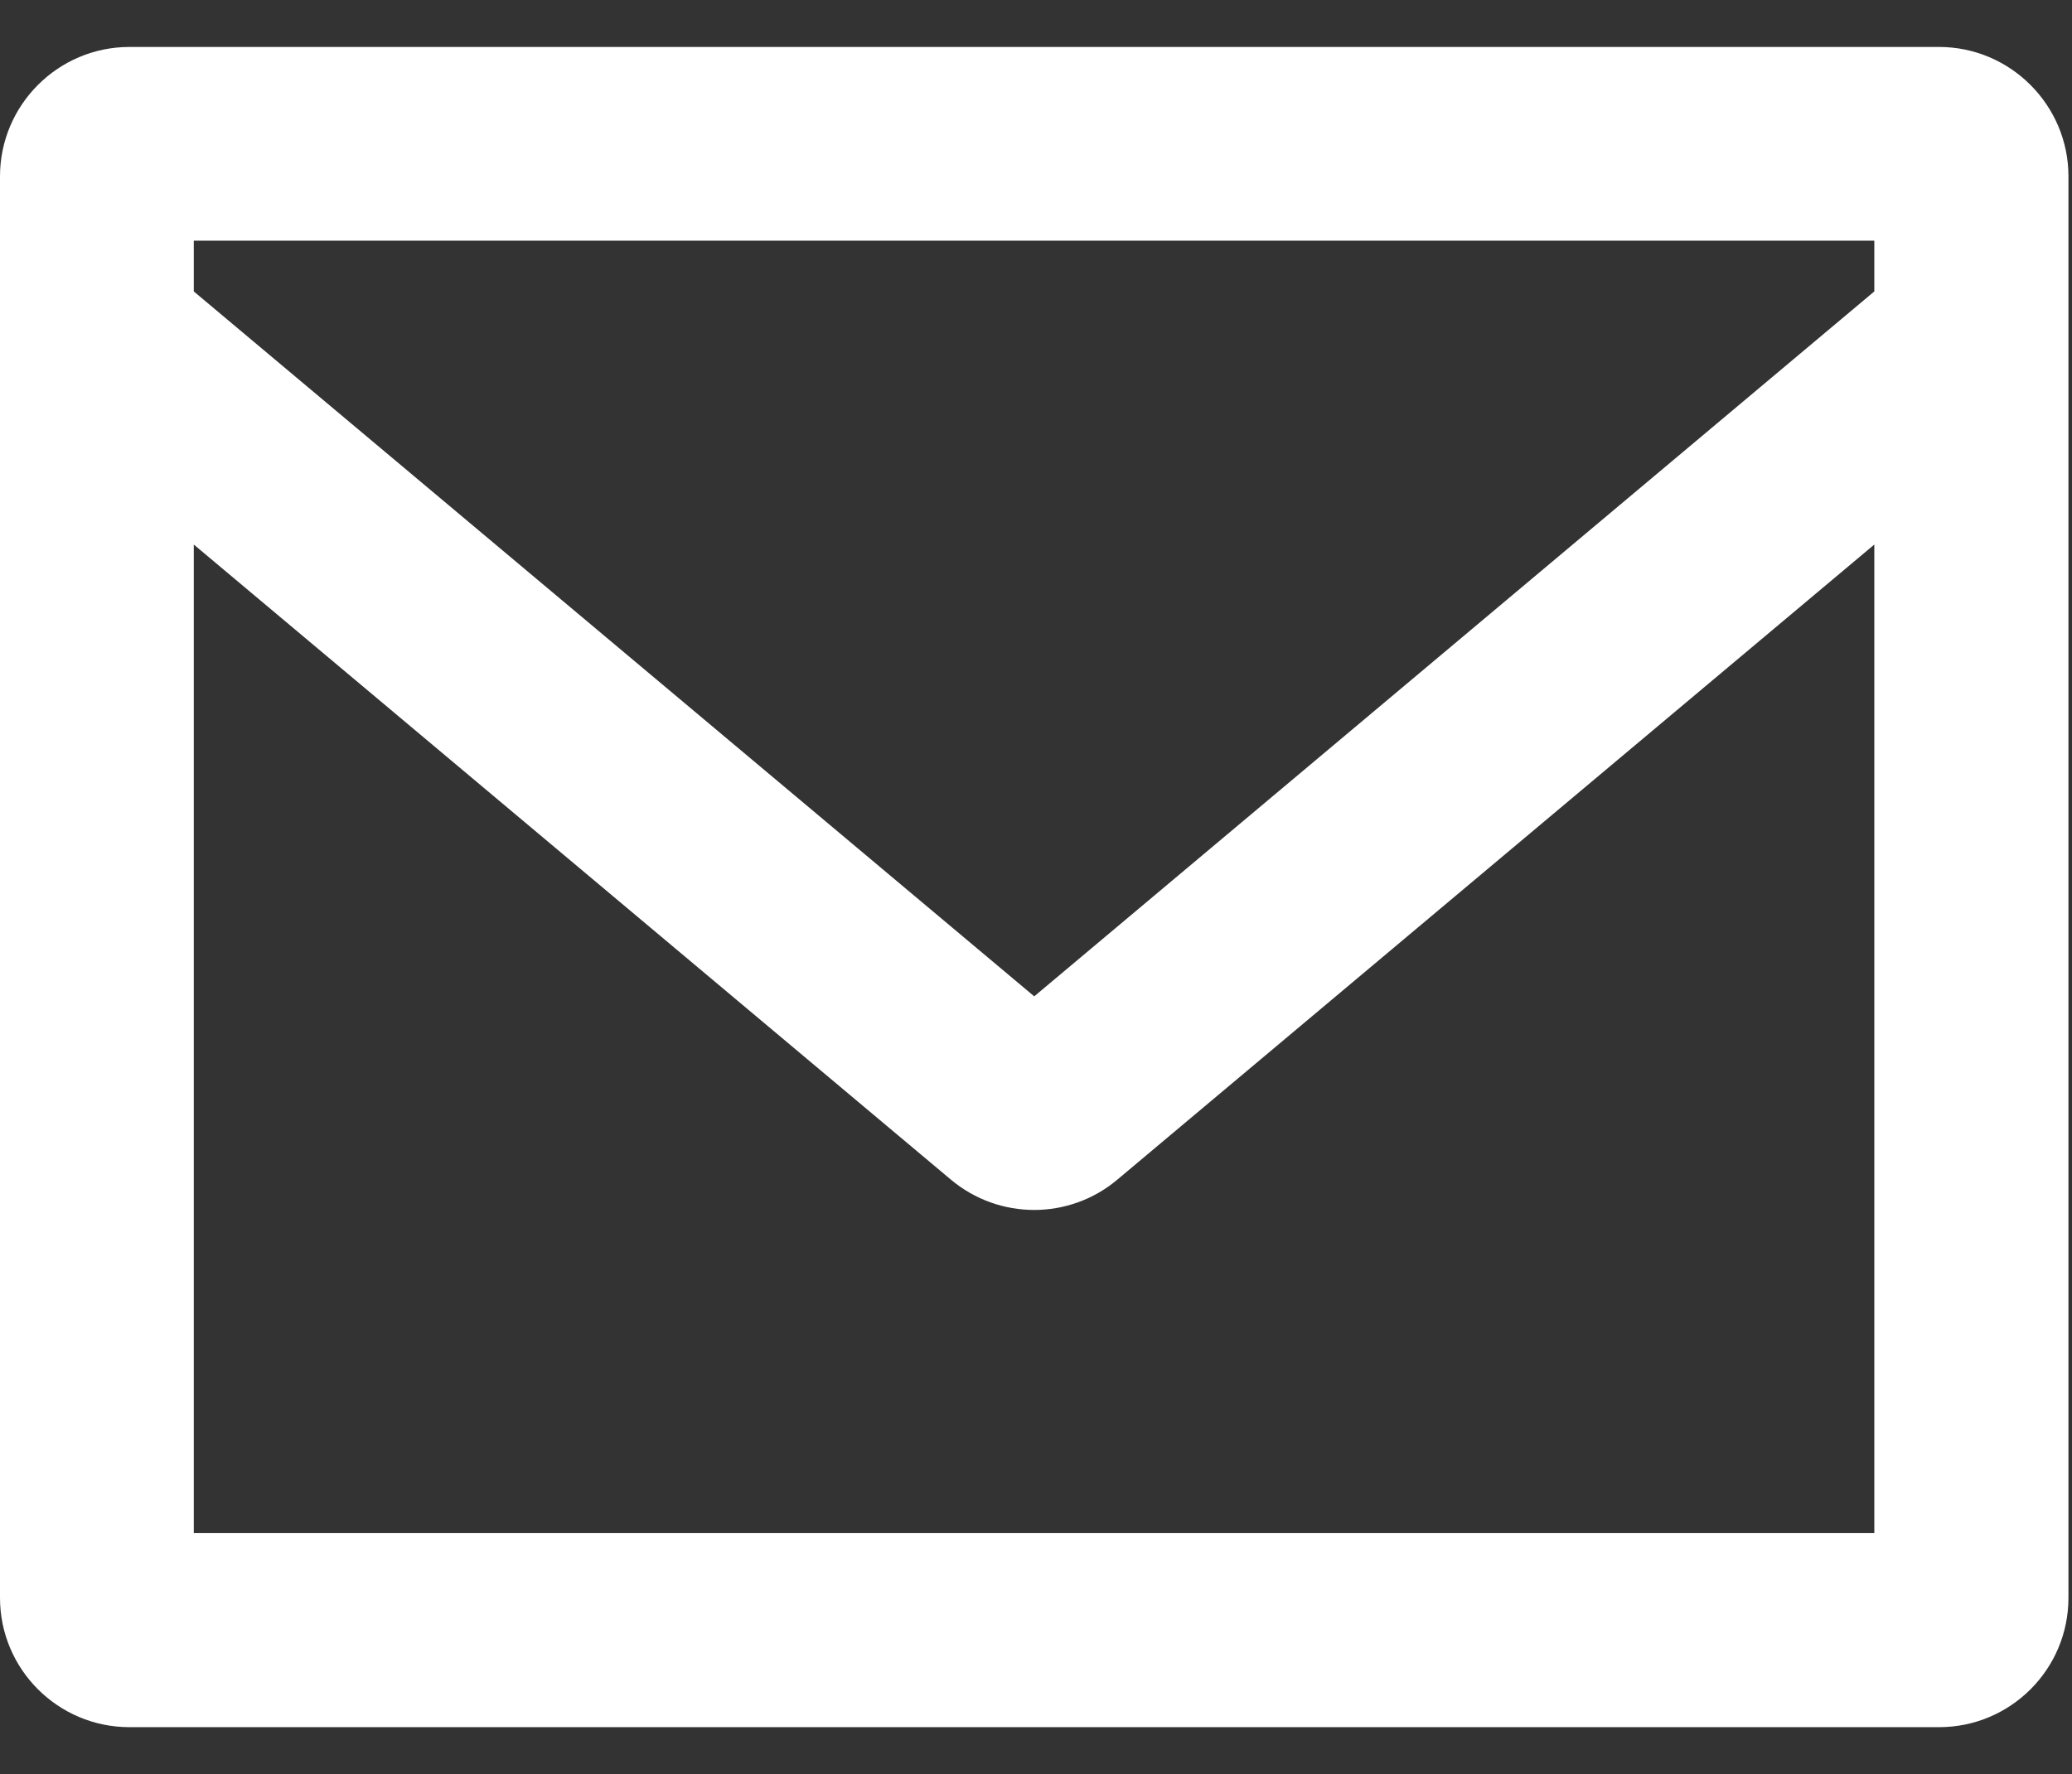
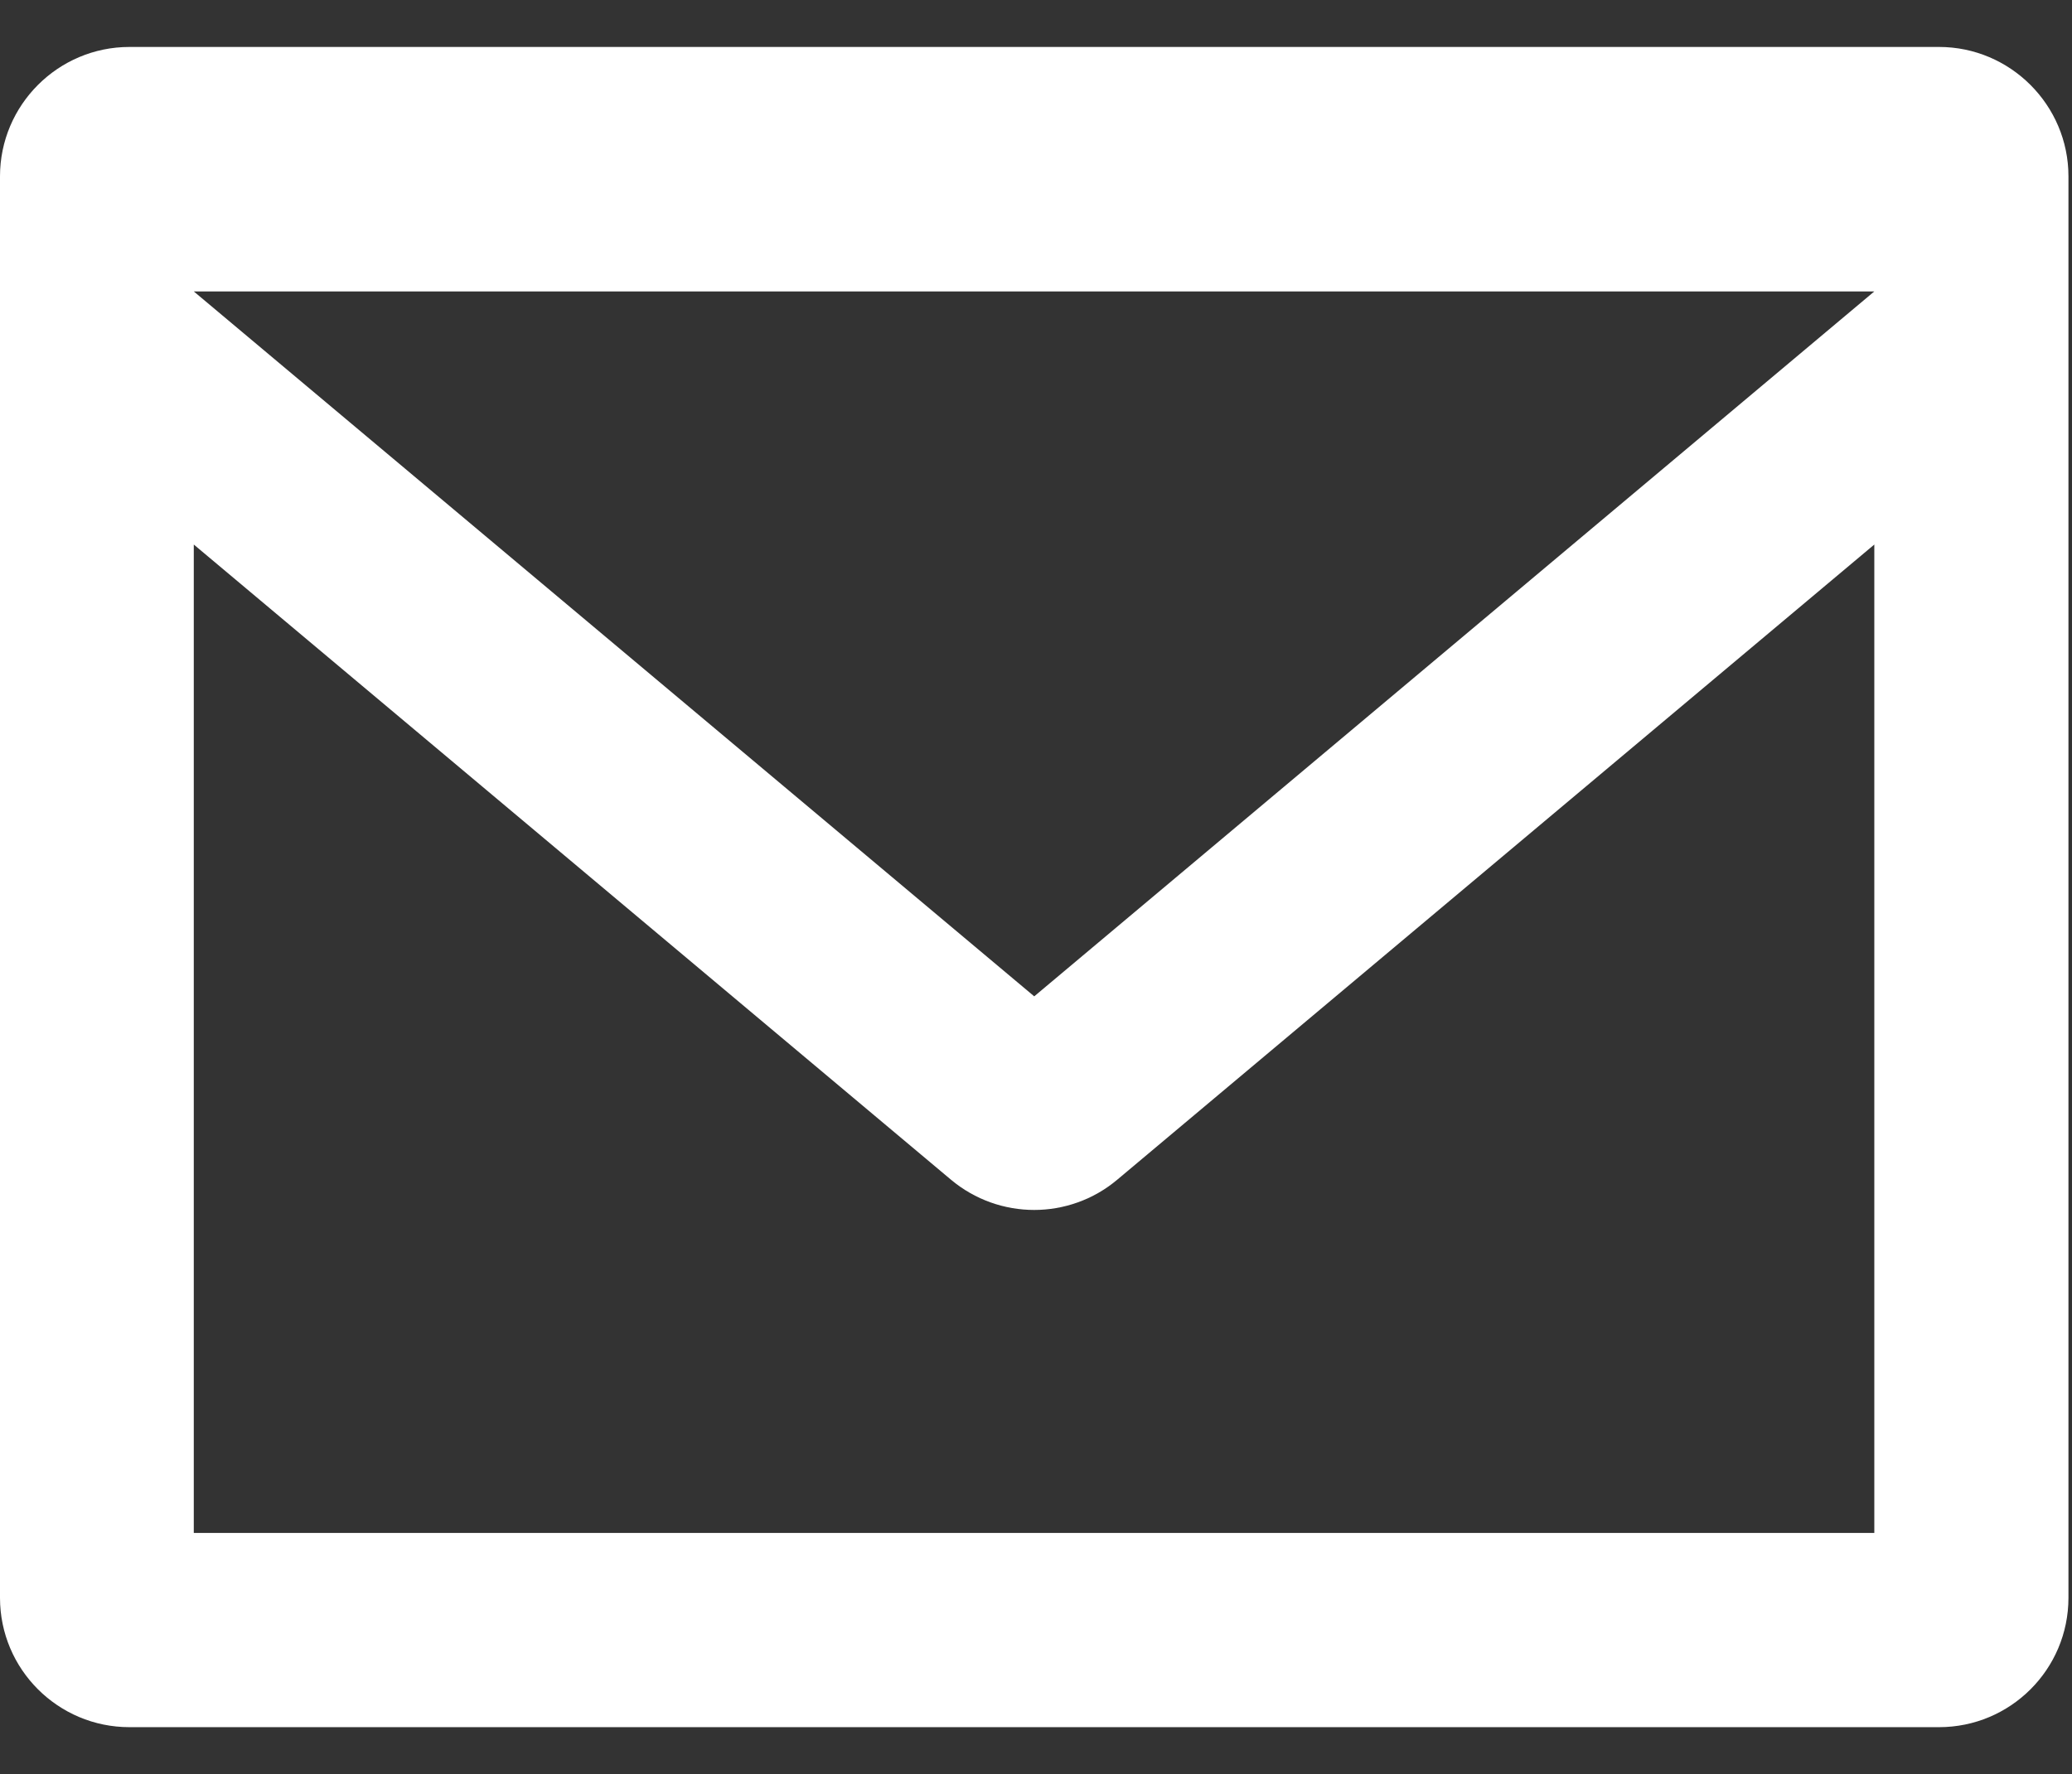
<svg xmlns="http://www.w3.org/2000/svg" version="1.1" id="Layer_1" x="0px" y="0px" width="17.514px" height="15px" viewBox="0 0 17.514 15" enable-background="new 0 0 17.514 15" xml:space="preserve">
  <rect x="0" y="0" width="17.514" height="15" fill="#333333" stroke="none" />
  <g>
-     <path fill-rule="evenodd" clip-rule="evenodd" fill="#FFFFFF" d="M16.39,0.397H1.094C0.491,0.397,0,0.888,0,1.491v12.018   c0,0.605,0.491,1.094,1.094,1.094H16.39c0.603,0,1.094-0.488,1.094-1.094V1.491C17.484,0.888,16.992,0.397,16.39,0.397L16.39,0.397   z M15.843,12.961H1.638V4.604l6.4,5.37c0.204,0.171,0.454,0.256,0.704,0.256c0.248,0,0.499-0.085,0.702-0.256l6.399-5.37V12.961z    M15.843,2.464L8.742,8.424L1.638,2.464V2.035h14.205V2.464z M15.843,2.464" />
+     <path fill-rule="evenodd" clip-rule="evenodd" fill="#FFFFFF" d="M16.39,0.397H1.094C0.491,0.397,0,0.888,0,1.491v12.018   c0,0.605,0.491,1.094,1.094,1.094H16.39c0.603,0,1.094-0.488,1.094-1.094V1.491C17.484,0.888,16.992,0.397,16.39,0.397L16.39,0.397   z M15.843,12.961H1.638V4.604l6.4,5.37c0.204,0.171,0.454,0.256,0.704,0.256c0.248,0,0.499-0.085,0.702-0.256l6.399-5.37V12.961z    M15.843,2.464L8.742,8.424L1.638,2.464h14.205V2.464z M15.843,2.464" />
  </g>
</svg>